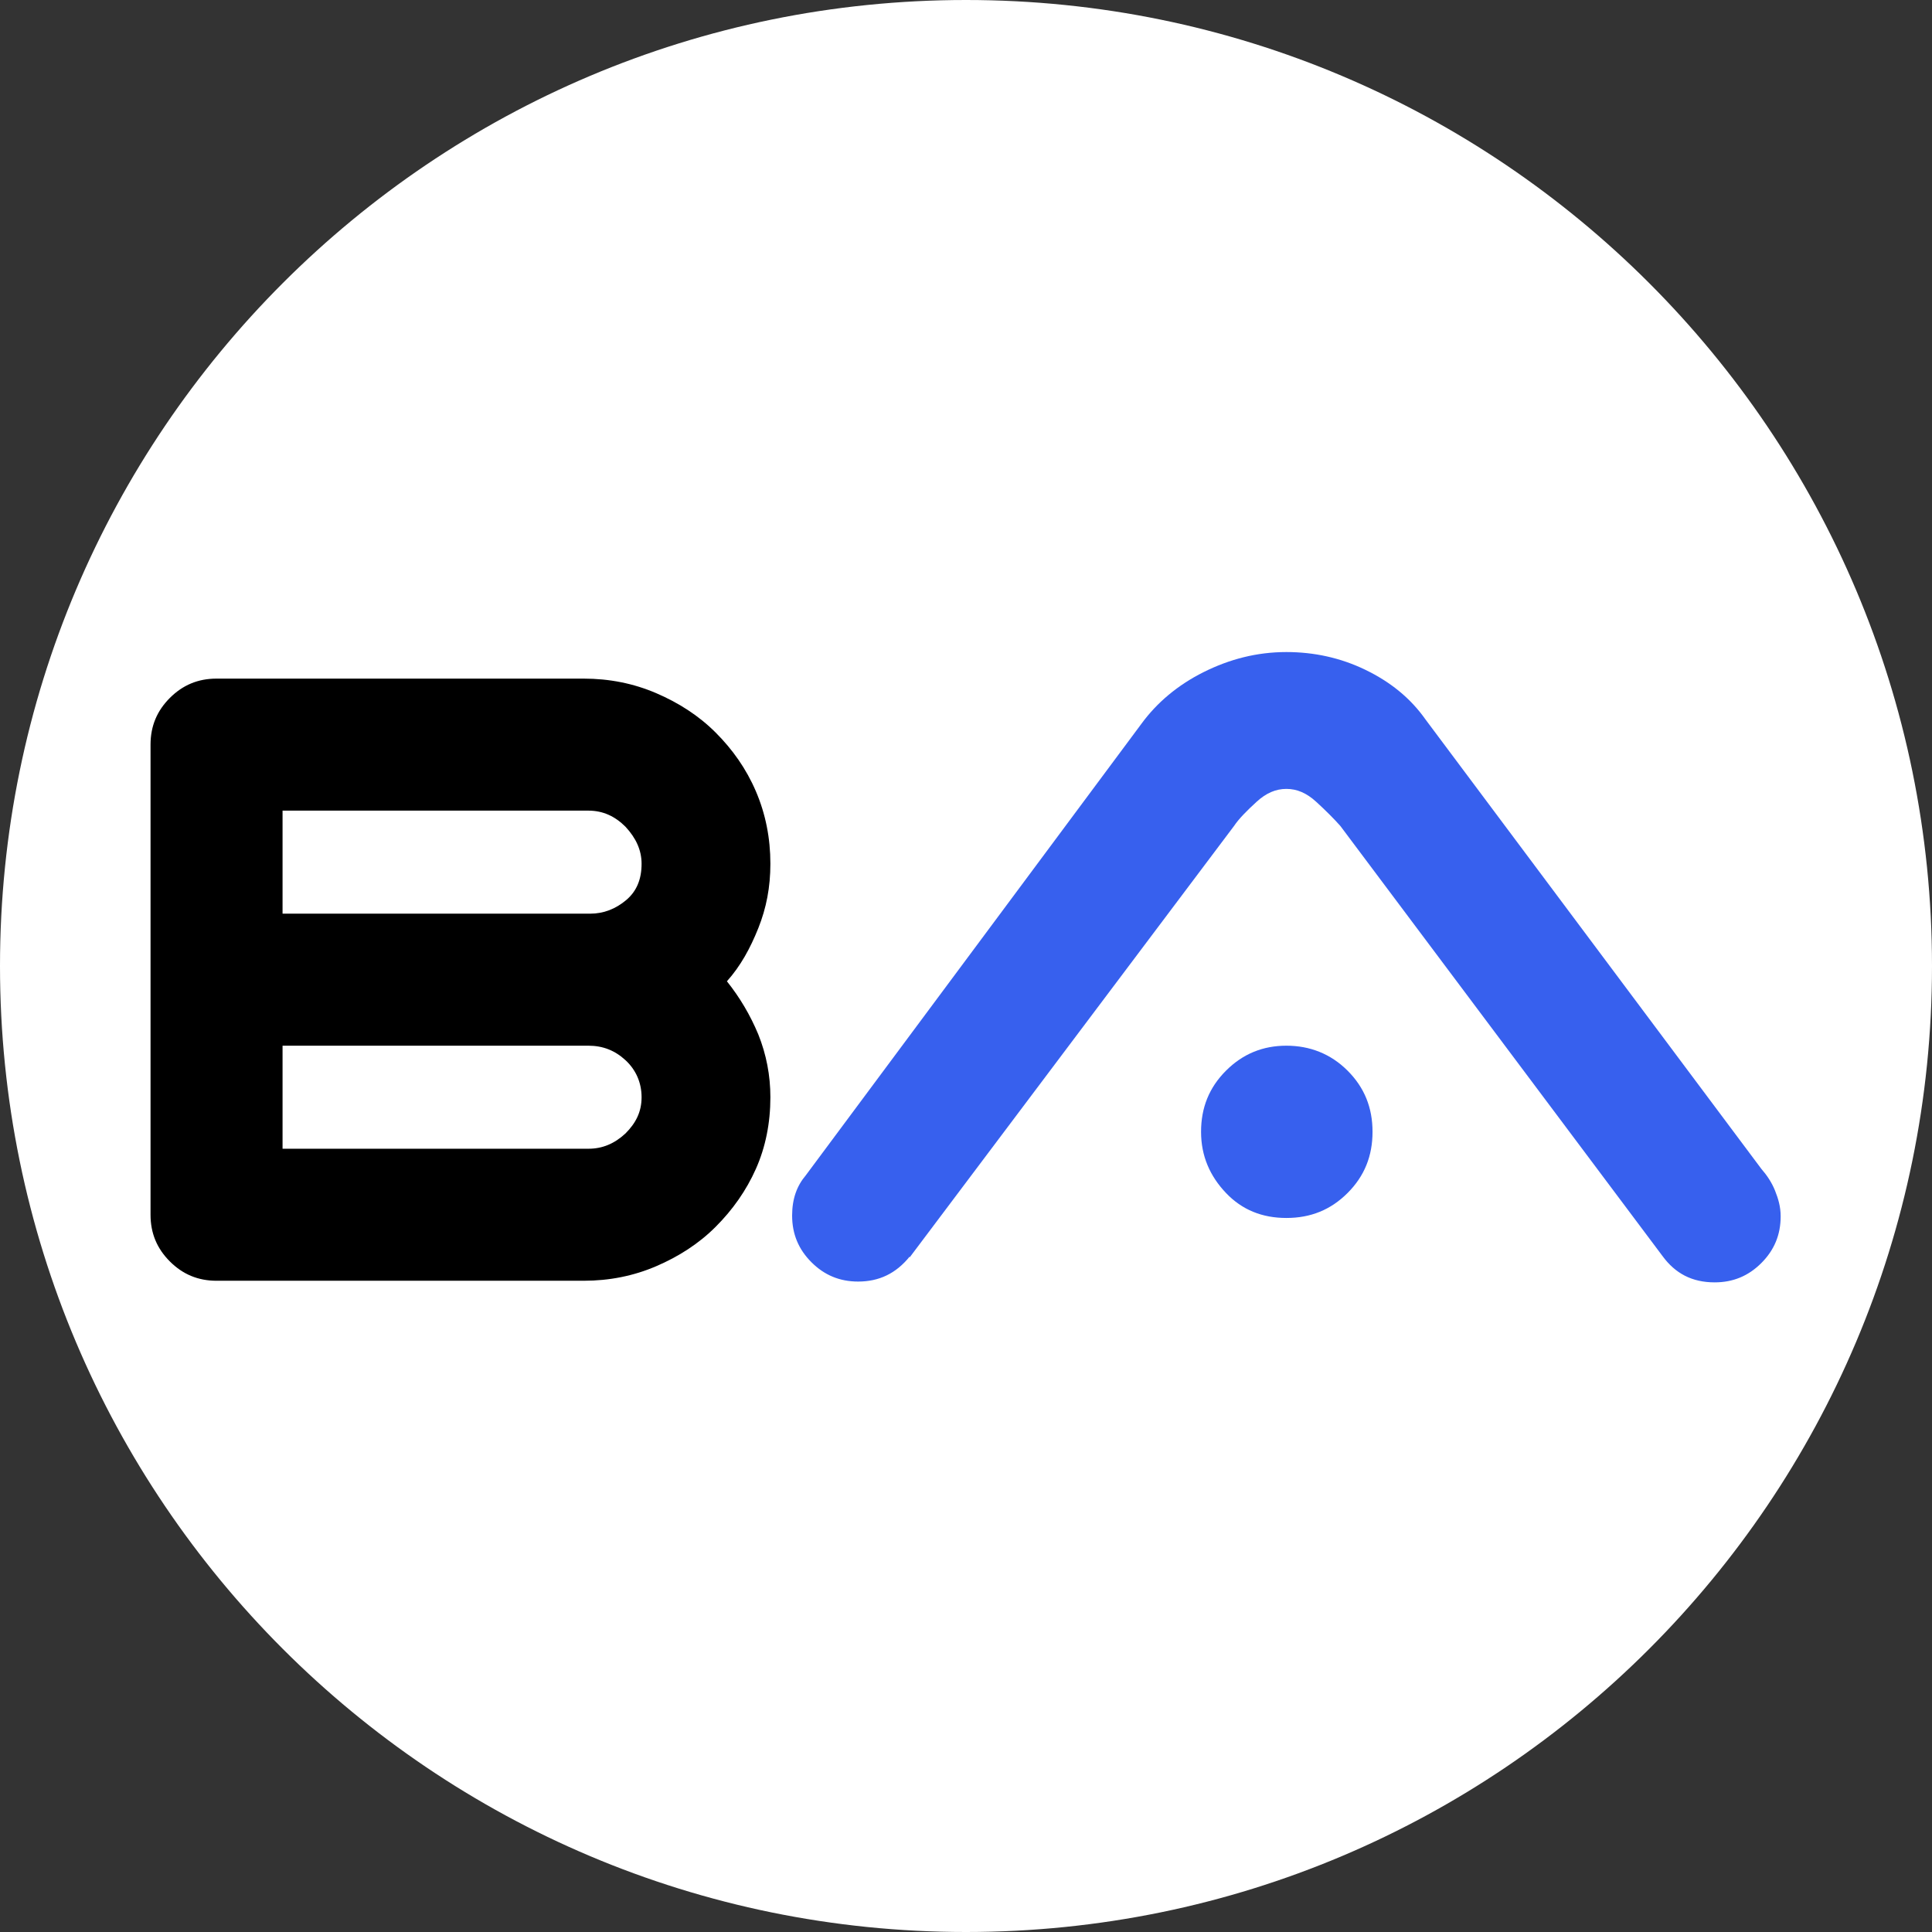
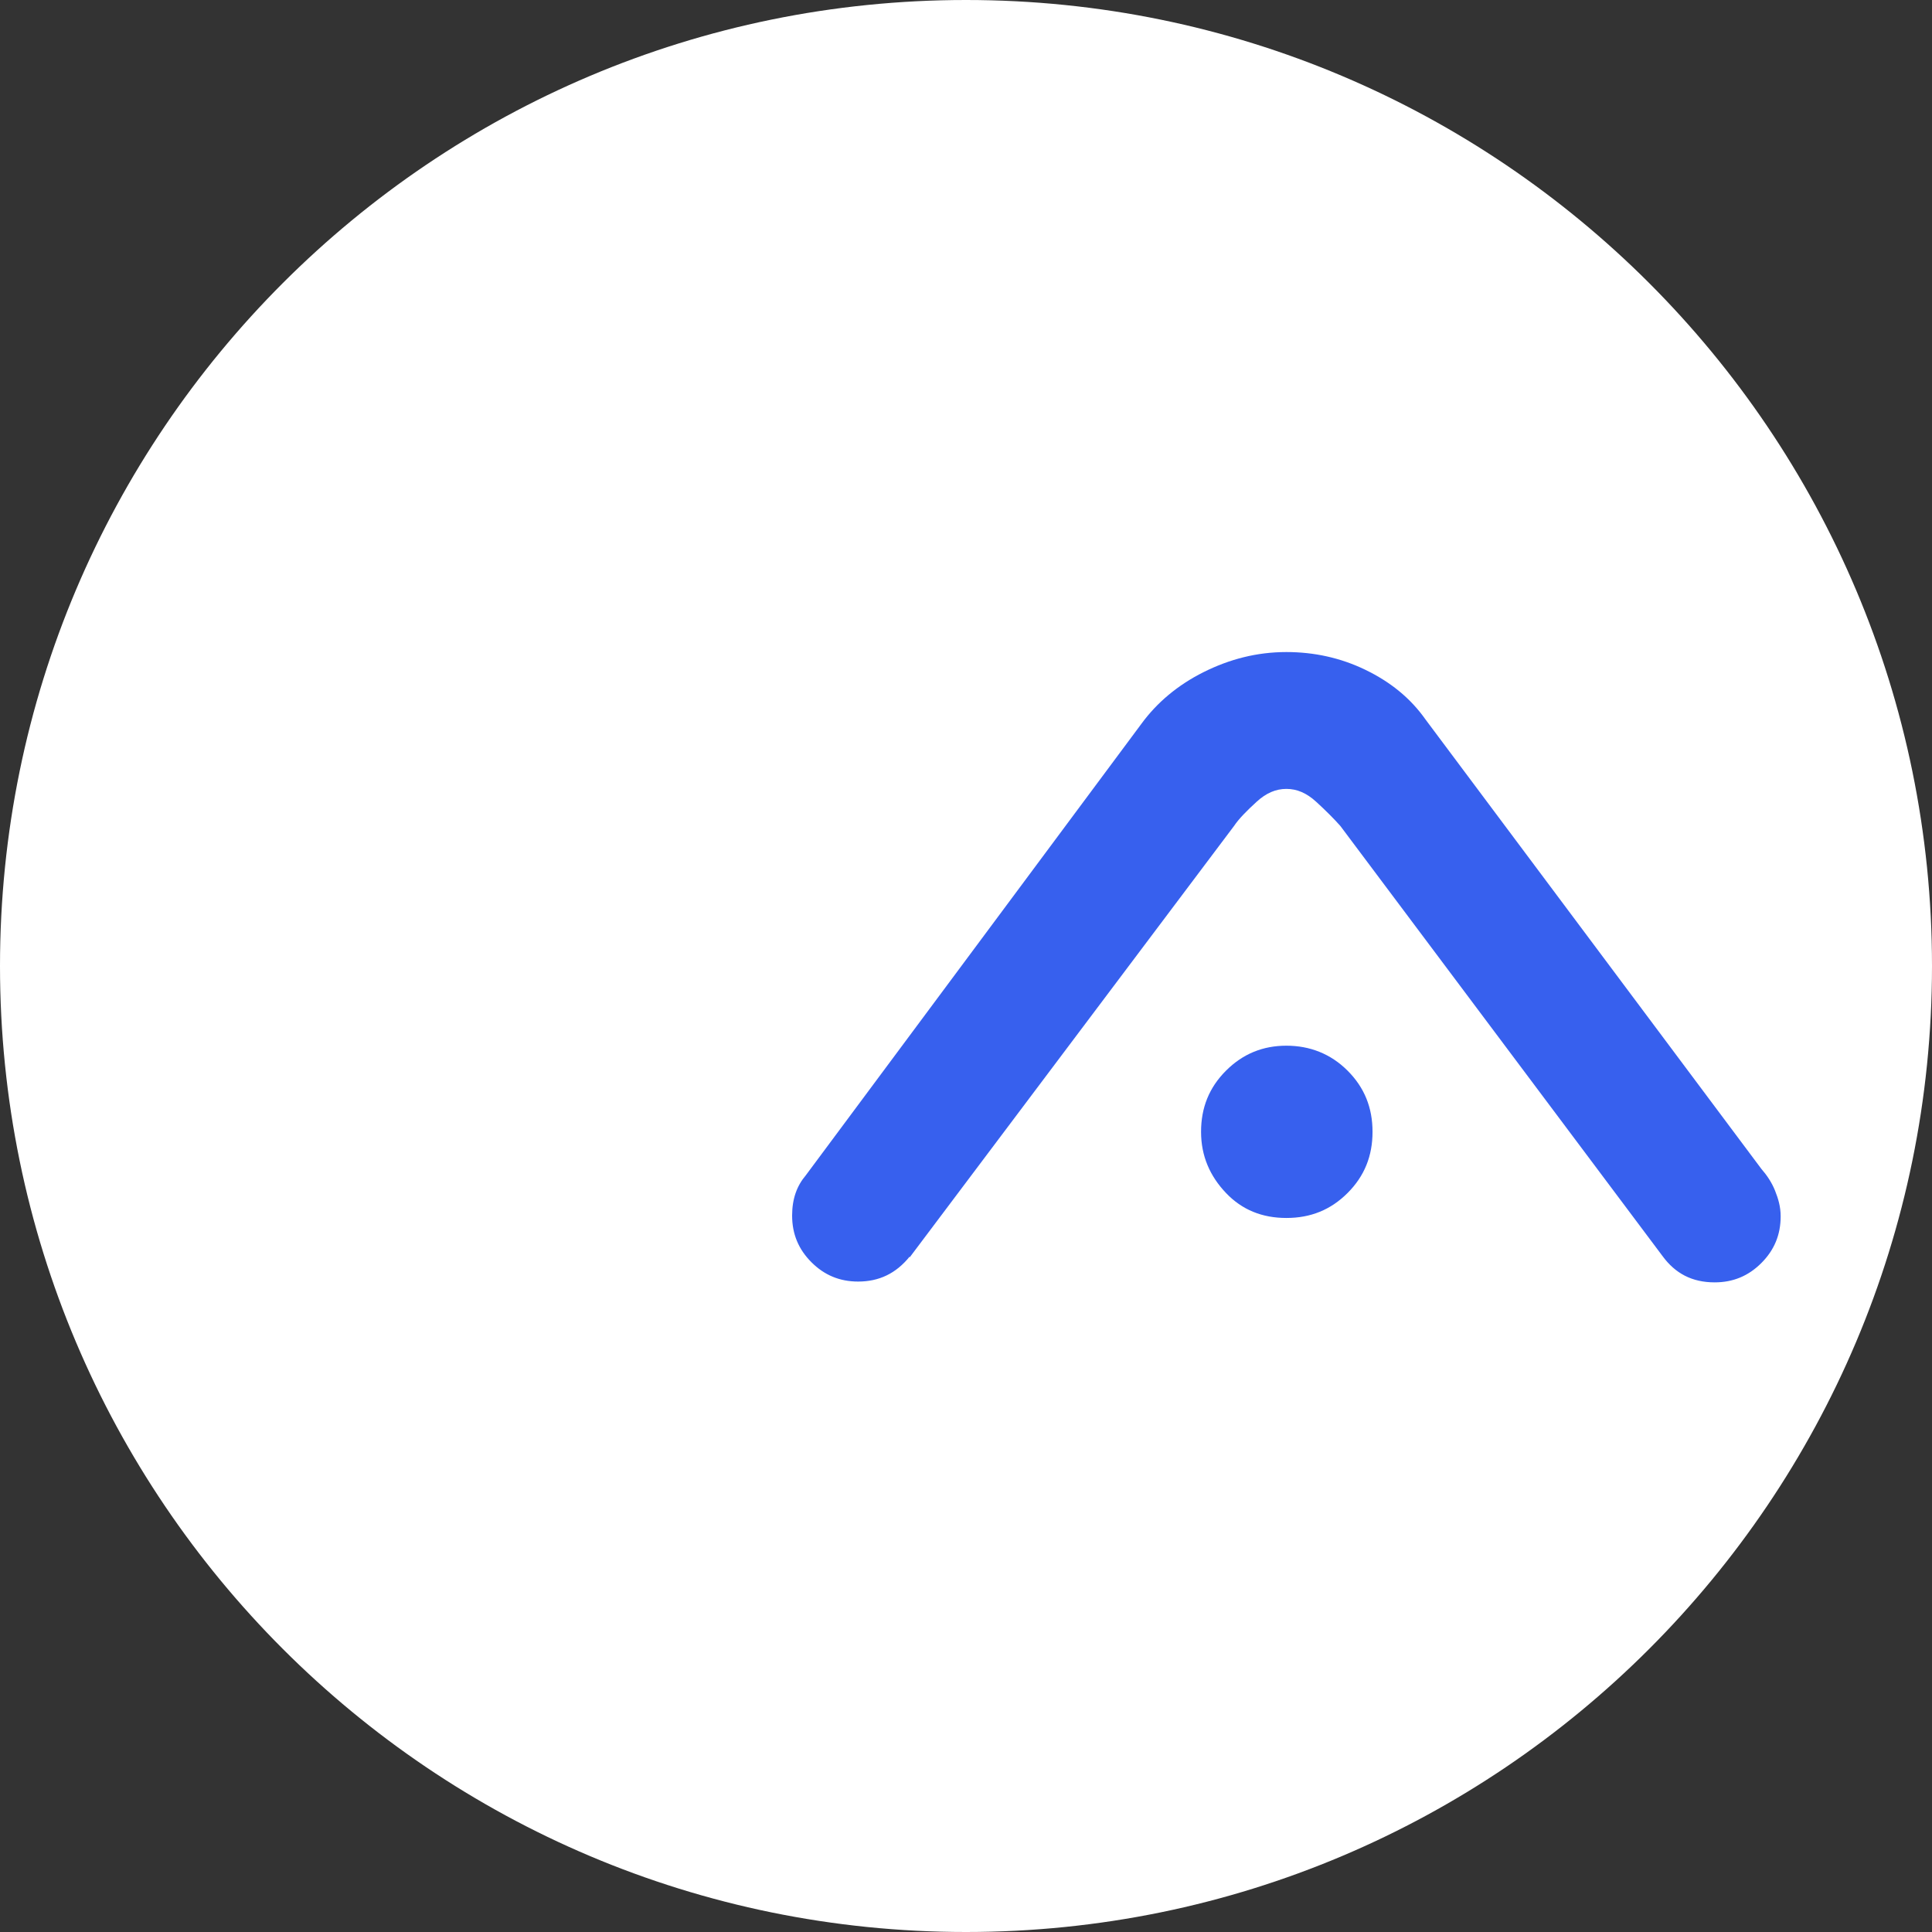
<svg xmlns="http://www.w3.org/2000/svg" width="24" height="24" viewBox="0 0 24 24" fill="none">
  <rect x="0" y="0" width="24" height="24" fill="#333333" stroke="none" />
  <g clip-path="url(#clip0_564_4292)">
    <path d="M12 24C18.627 24 24 18.627 24 12C24 5.373 18.627 0 12 0C5.373 0 0 5.373 0 12C0 18.627 5.373 24 12 24Z" fill="white" />
-     <path d="M2.11 15.67C1.95 15.51 1.87 15.32 1.87 15.09V9.25C1.87 9.02 1.95 8.83 2.11 8.67C2.27 8.51 2.46 8.43 2.69 8.43H7.25C7.57 8.43 7.87 8.49 8.15 8.61C8.43 8.73 8.68 8.89 8.89 9.1C9.1 9.31 9.27 9.55 9.39 9.83C9.51 10.11 9.57 10.41 9.57 10.73C9.57 11.02 9.52 11.28 9.42 11.53C9.32 11.78 9.2 12 9.03 12.19C9.19 12.39 9.32 12.61 9.42 12.85C9.52 13.1 9.57 13.36 9.57 13.63C9.57 13.95 9.51 14.25 9.39 14.52C9.27 14.79 9.1 15.03 8.89 15.24C8.68 15.45 8.43 15.61 8.15 15.73C7.87 15.85 7.57 15.91 7.25 15.91H2.69C2.46 15.91 2.27 15.83 2.11 15.67ZM3.51 10.08V11.35H7.33C7.5 11.35 7.65 11.29 7.78 11.18C7.91 11.07 7.97 10.92 7.97 10.73C7.97 10.56 7.9 10.41 7.77 10.27C7.64 10.14 7.49 10.07 7.31 10.07H3.51V10.08ZM3.51 14.27H7.31C7.48 14.27 7.63 14.21 7.77 14.08C7.9 13.95 7.97 13.81 7.97 13.63C7.97 13.45 7.9 13.29 7.77 13.17C7.64 13.05 7.49 12.99 7.31 12.99H3.51V14.26V14.27Z" fill="black" />
    <path d="M11.3 15.61C11.13 15.82 10.92 15.92 10.66 15.92C10.43 15.92 10.24 15.84 10.08 15.68C9.92 15.52 9.84 15.33 9.84 15.1C9.84 14.89 9.9 14.73 10.01 14.6L14.18 8.99C14.37 8.73 14.63 8.51 14.95 8.35C15.27 8.19 15.61 8.1 15.98 8.1C16.32 8.1 16.65 8.17 16.96 8.32C17.27 8.47 17.52 8.67 17.71 8.94L21.88 14.52C21.95 14.6 22.01 14.69 22.05 14.79C22.09 14.89 22.12 14.99 22.12 15.11C22.12 15.34 22.04 15.53 21.88 15.69C21.72 15.85 21.53 15.93 21.3 15.93C21.02 15.93 20.81 15.82 20.65 15.6L16.65 10.26C16.57 10.17 16.47 10.07 16.35 9.96C16.23 9.85 16.11 9.8 15.98 9.8C15.85 9.8 15.73 9.85 15.61 9.96C15.49 10.07 15.39 10.17 15.33 10.26L11.3 15.62V15.61ZM14.92 14.06C14.92 13.76 15.02 13.51 15.23 13.3C15.44 13.09 15.69 12.99 15.98 12.99C16.27 12.99 16.53 13.09 16.74 13.3C16.95 13.51 17.05 13.76 17.05 14.06C17.05 14.36 16.95 14.61 16.74 14.82C16.53 15.03 16.28 15.13 15.98 15.13C15.68 15.13 15.43 15.03 15.23 14.82C15.03 14.61 14.92 14.36 14.92 14.06Z" fill="#3760EE" />
  </g>
  <defs>
    <clipPath id="clip0_564_4292">
      <rect width="24" height="24" fill="white" />
    </clipPath>
  </defs>
</svg>